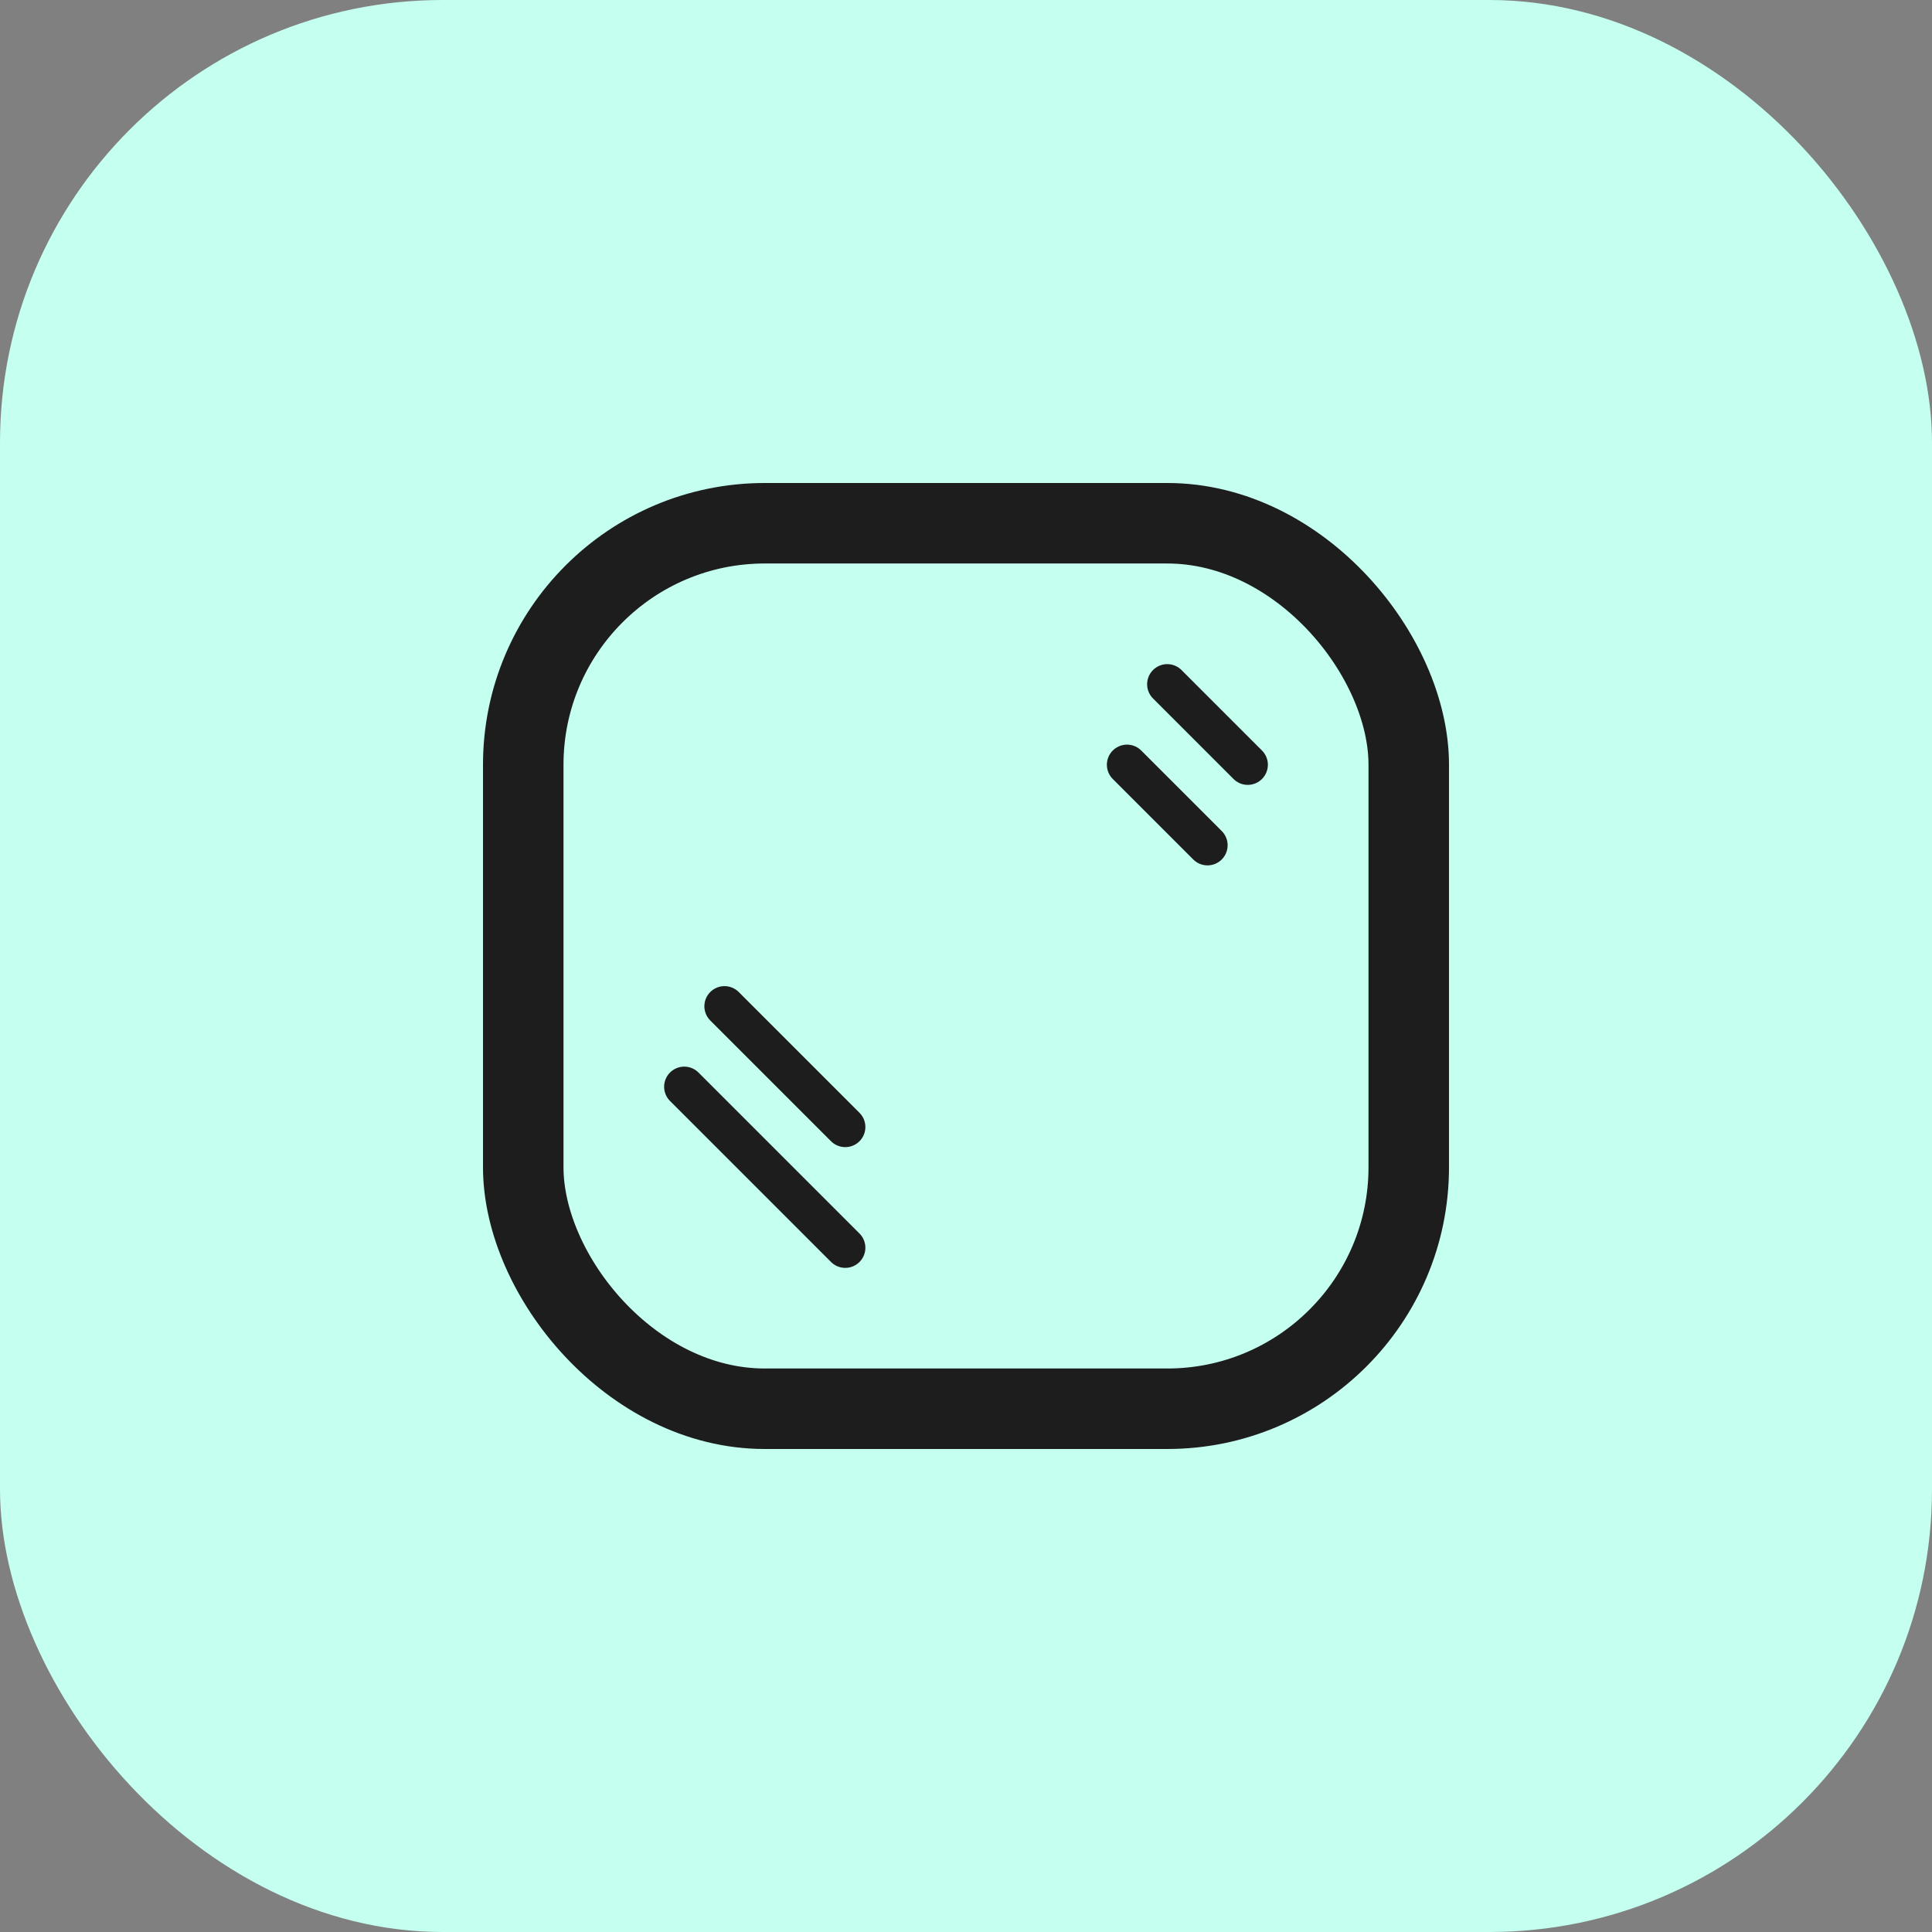
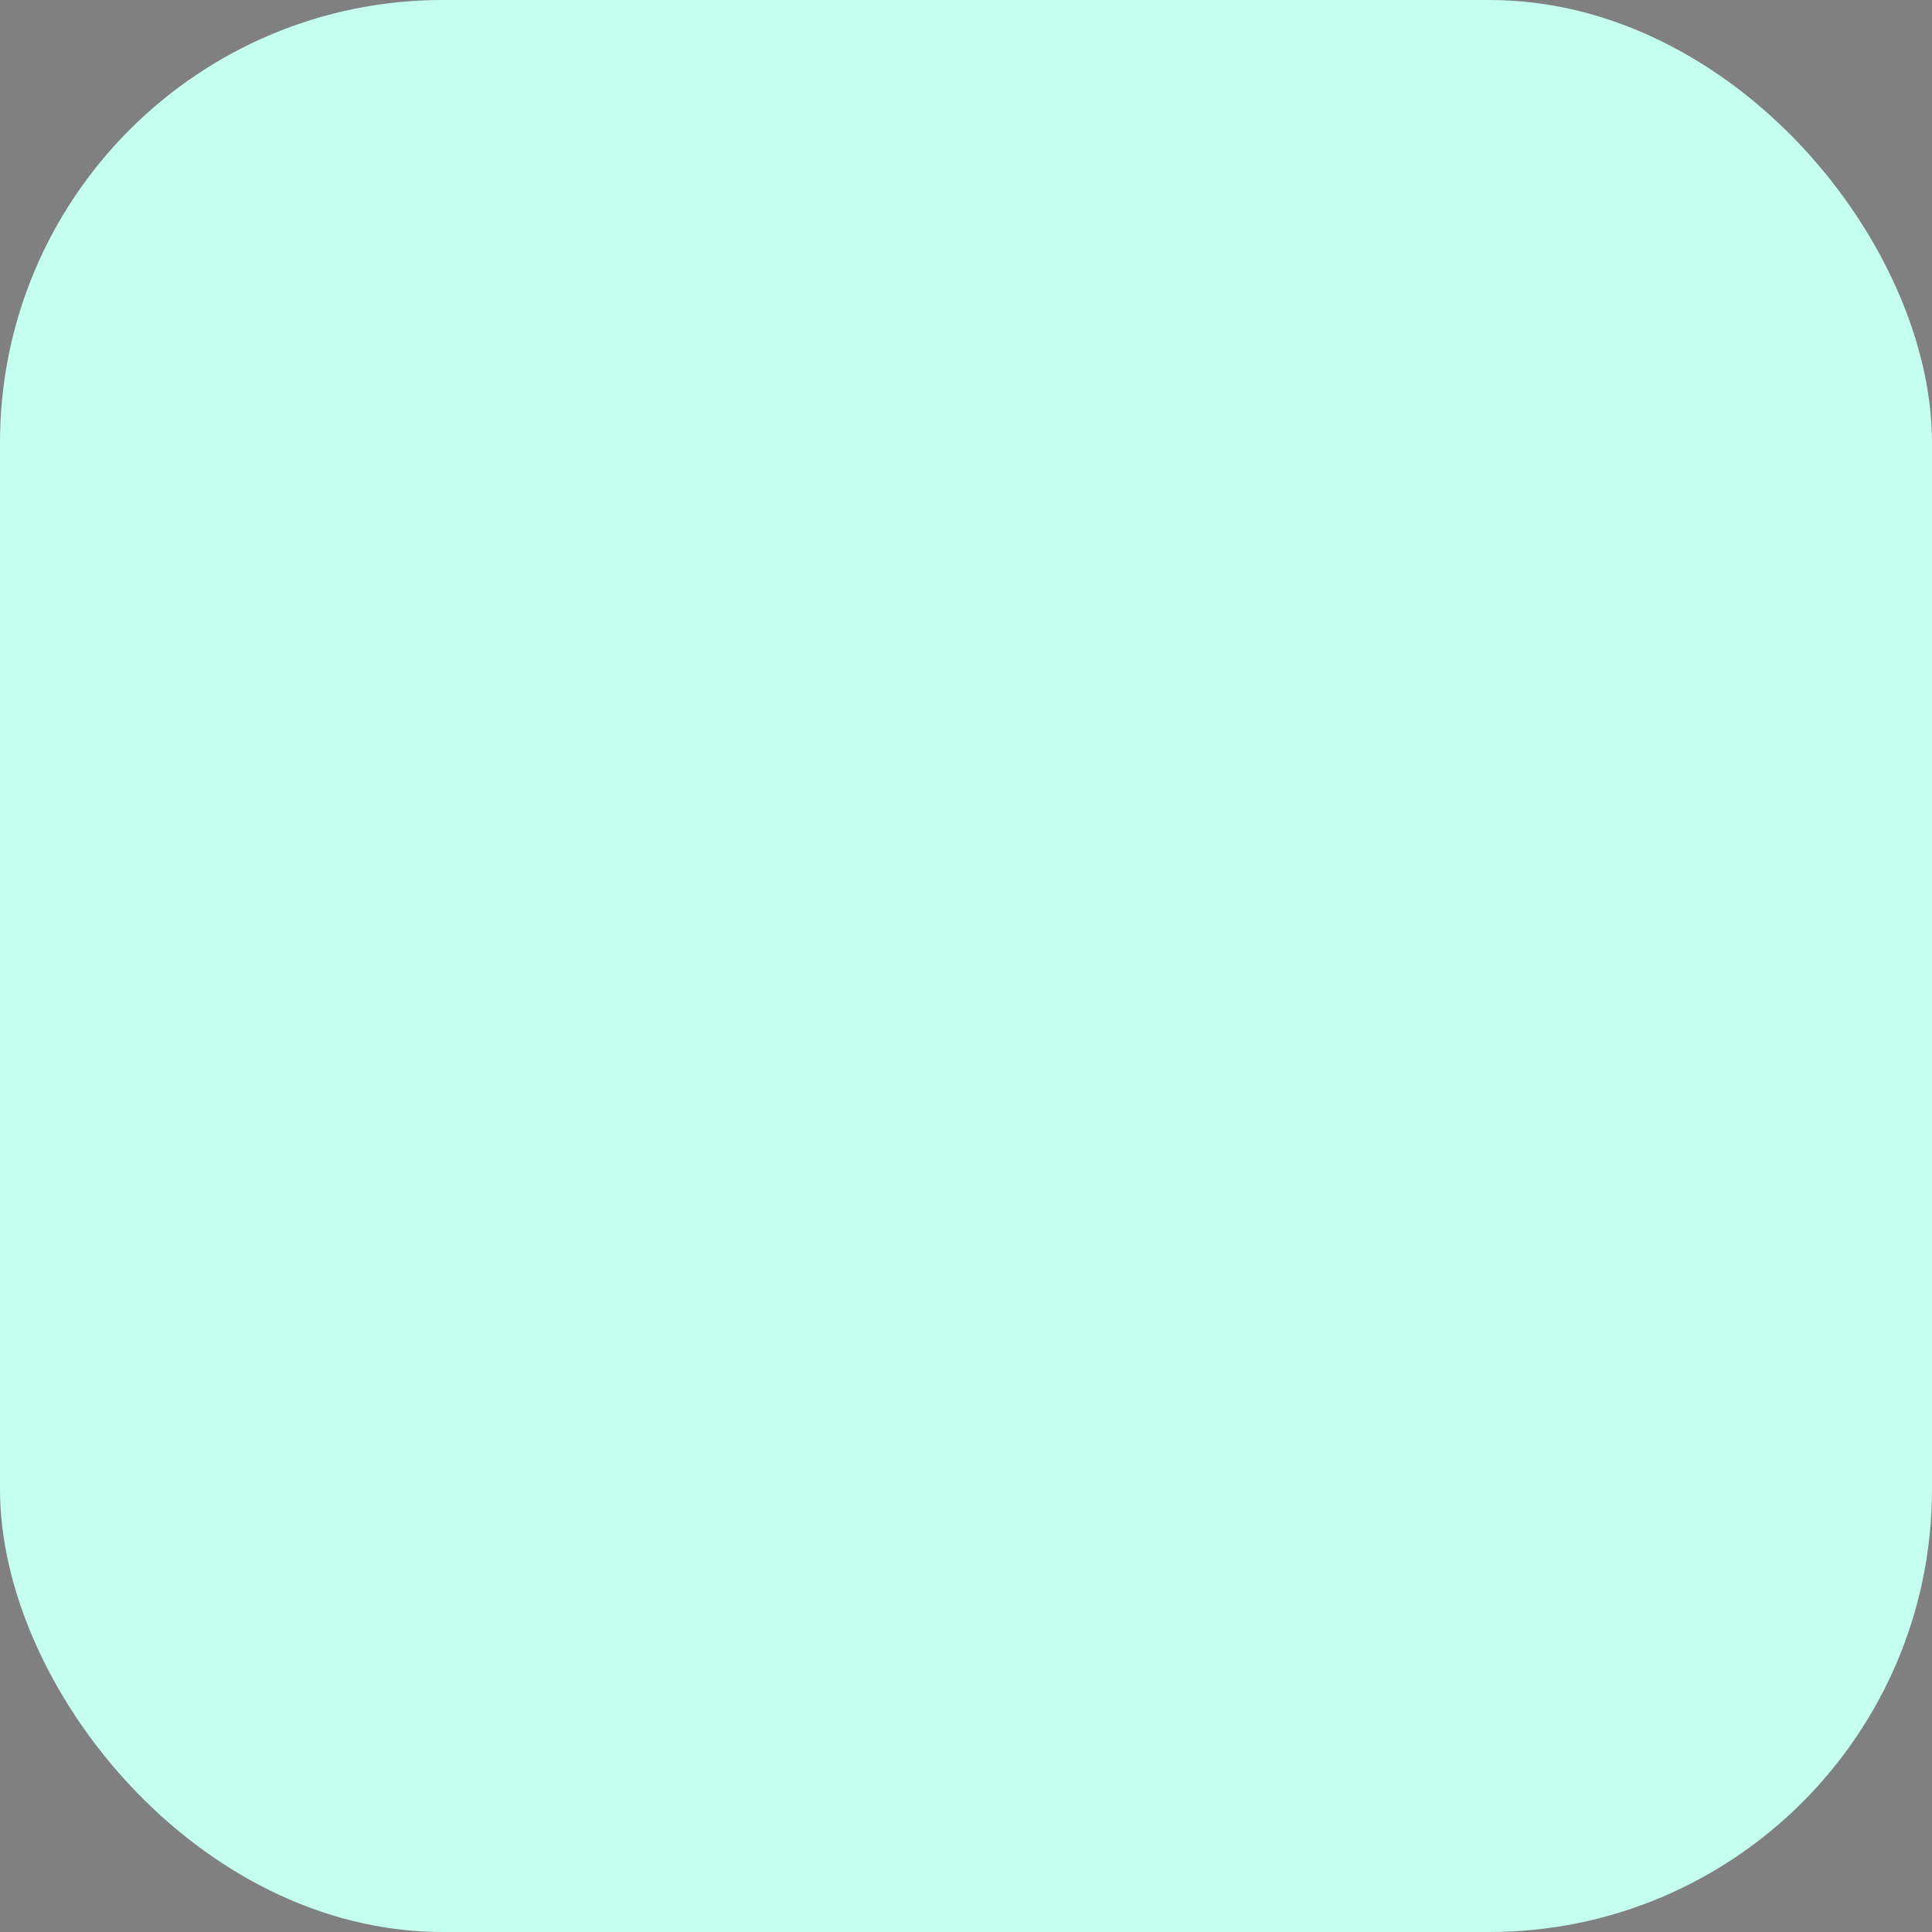
<svg xmlns="http://www.w3.org/2000/svg" width="48" height="48" viewBox="0 0 48 48" fill="none">
  <rect x="0" y="0" width="48" height="48" fill="#808080" stroke="none" />
  <rect width="48" height="48" rx="11" fill="#C4FFF0" />
-   <rect x="13" y="13" width="22" height="22" rx="6" stroke="#1D1D1D" stroke-width="2" />
-   <path d="M29 17L31 19" stroke="#1D1D1D" stroke-linecap="round" />
-   <path d="M18 25L21 28" stroke="#1D1D1D" stroke-linecap="round" />
-   <path d="M28 19L30 21" stroke="#1D1D1D" stroke-linecap="round" />
-   <path d="M17 27L21 31" stroke="#1D1D1D" stroke-linecap="round" />
</svg>